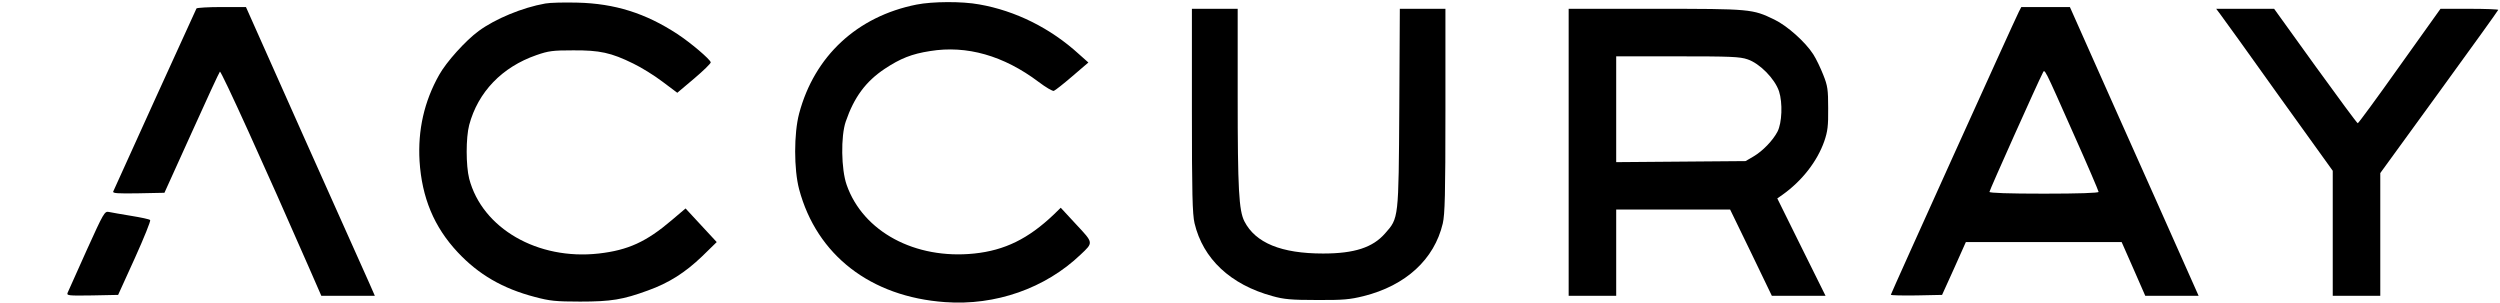
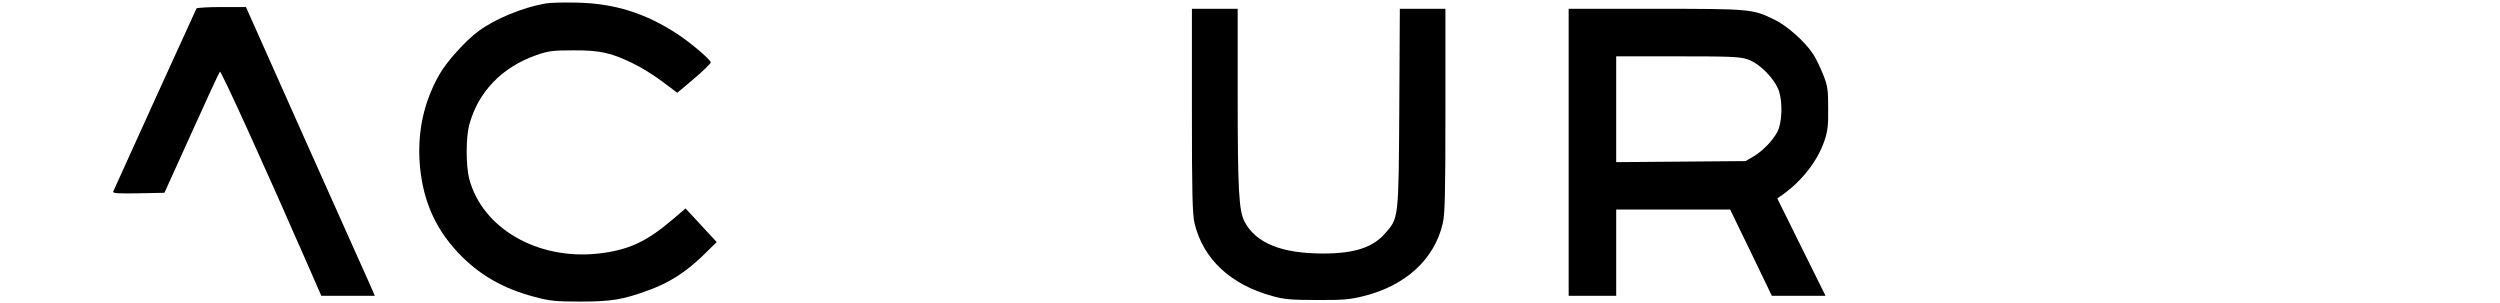
<svg xmlns="http://www.w3.org/2000/svg" version="1.0" width="1420pt" height="172pt" viewBox="0 0 1420 172" preserveAspectRatio="xMidYMid meet">
  <g transform="translate(0,172) scale(0.1,-0.1)" fill="#000000" stroke="none">
    <path d="M3097 1700 c-130 -23 -284 -87 -378 -156 -74 -54 -184 -176 -225 -250 -85 -151 -121 -313 -111 -488 13 -208 82 -375 217 -519 118 -126 255 -206 439 -254 83 -22 117 -26 256 -26 176 0 243 11 385 63 120 43 212 102 308 194 l83 81 -89 96 -88 95 -79 -67 c-143 -122 -247 -170 -414 -189 -347 -39 -662 143 -736 425 -19 75 -19 233 0 305 50 187 186 329 382 397 69 24 93 27 208 27 151 1 216 -13 342 -75 46 -22 120 -68 166 -103 l84 -63 96 81 c53 45 95 86 94 92 -3 17 -115 112 -190 161 -180 118 -355 173 -567 178 -74 2 -157 0 -183 -5z" />
-     <path d="M5206 1694 c-337 -67 -580 -292 -667 -619 -30 -113 -30 -317 0 -430 100 -374 406 -611 829 -641 286 -21 569 78 770 270 73 69 74 65 -25 171 l-88 95 -40 -39 c-144 -137 -278 -203 -451 -221 -336 -35 -632 124 -725 390 -31 88 -34 276 -5 360 47 137 113 227 221 299 89 59 154 85 258 101 208 34 418 -26 616 -175 41 -31 80 -54 87 -51 8 3 55 40 105 83 l91 78 -54 48 c-161 147 -360 246 -566 282 -97 18 -266 17 -356 -1z" />
    <path d="M1116 1672 c-4 -7 -459 -1007 -473 -1040 -4 -10 26 -12 143 -10 l148 3 154 340 c84 187 157 344 161 348 7 7 256 -541 507 -1115 l69 -158 152 0 152 0 -32 73 c-18 39 -183 408 -367 820 l-333 747 -138 0 c-76 0 -140 -4 -143 -8z" />
-     <path d="M11467 1653 c-26 -51 -727 -1601 -727 -1607 0 -4 66 -5 146 -4 l145 3 68 150 67 150 443 0 442 0 67 -152 67 -153 152 0 151 0 -244 548 c-135 301 -299 670 -366 820 l-121 272 -138 0 -138 0 -14 -27z m312 -696 c78 -174 141 -322 141 -327 0 -6 -113 -10 -310 -10 -202 0 -310 4 -310 10 0 9 277 627 302 674 13 25 2 47 177 -347z" />
    <path d="M6770 1093 c0 -474 3 -589 15 -641 48 -202 204 -349 443 -414 64 -18 106 -22 252 -22 150 -1 188 3 265 22 240 60 402 209 450 413 12 53 15 162 15 642 l0 577 -129 0 -130 0 -3 -562 c-4 -634 -3 -626 -81 -714 -70 -80 -174 -114 -352 -114 -237 0 -384 60 -447 183 -31 62 -38 179 -38 710 l0 497 -130 0 -130 0 0 -577z" />
    <path d="M8910 855 l0 -815 135 0 135 0 0 245 0 245 323 0 324 0 119 -245 118 -245 153 0 152 0 -137 276 -137 277 30 21 c111 79 197 190 237 304 19 56 23 86 22 187 0 106 -3 128 -28 190 -15 38 -40 91 -57 117 -44 69 -148 162 -221 197 -124 60 -134 61 -675 61 l-493 0 0 -815z m1016 528 c69 -23 155 -110 179 -182 21 -65 17 -179 -9 -229 -26 -50 -84 -110 -135 -140 l-46 -27 -367 -3 -368 -3 0 301 0 300 348 0 c300 0 355 -2 398 -17z" />
-     <path d="M12612 1638 c14 -18 163 -225 331 -461 l307 -427 0 -355 0 -355 135 0 135 0 0 348 0 349 335 461 c184 253 335 463 335 466 0 3 -74 6 -164 6 l-164 0 -232 -325 c-127 -179 -234 -325 -238 -325 -4 0 -112 147 -241 325 l-234 325 -164 0 -165 0 24 -32z" />
-     <path d="M492 298 c-55 -123 -104 -231 -108 -241 -6 -16 3 -17 140 -15 l147 3 95 209 c52 115 91 212 87 216 -4 5 -53 15 -108 24 -55 9 -112 19 -126 22 -25 5 -29 -2 -127 -218z" />
  </g>
</svg>